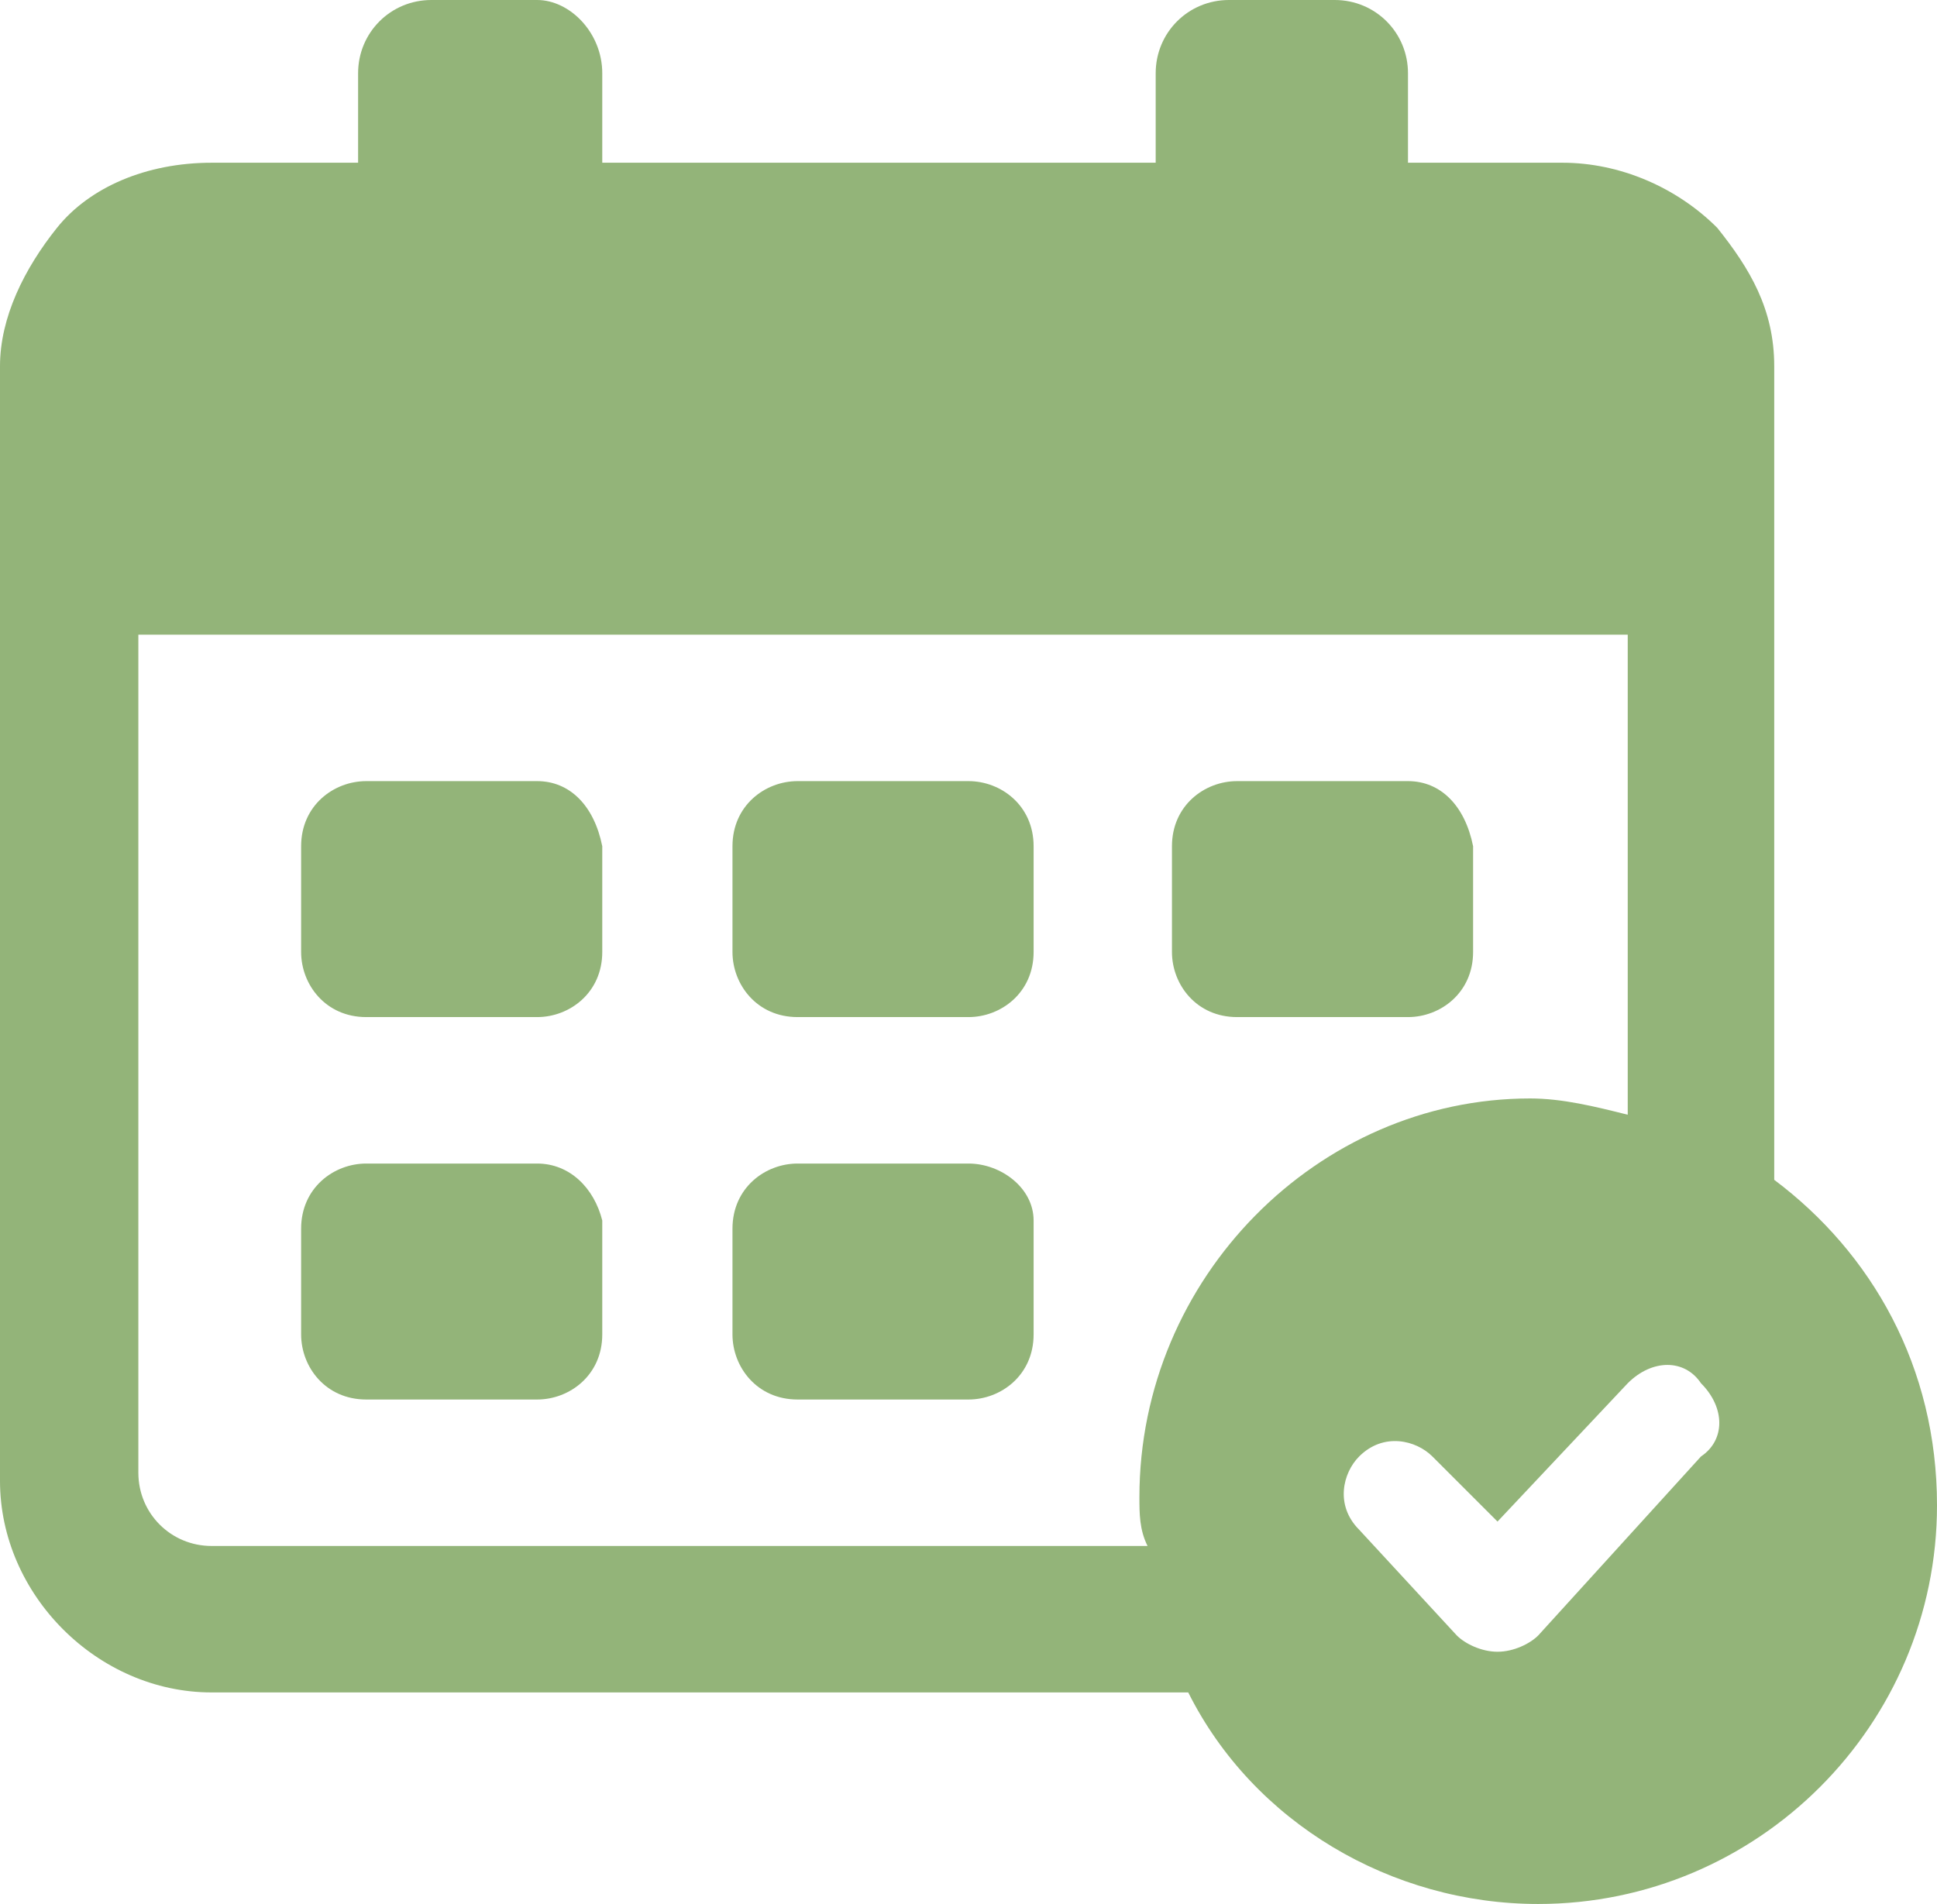
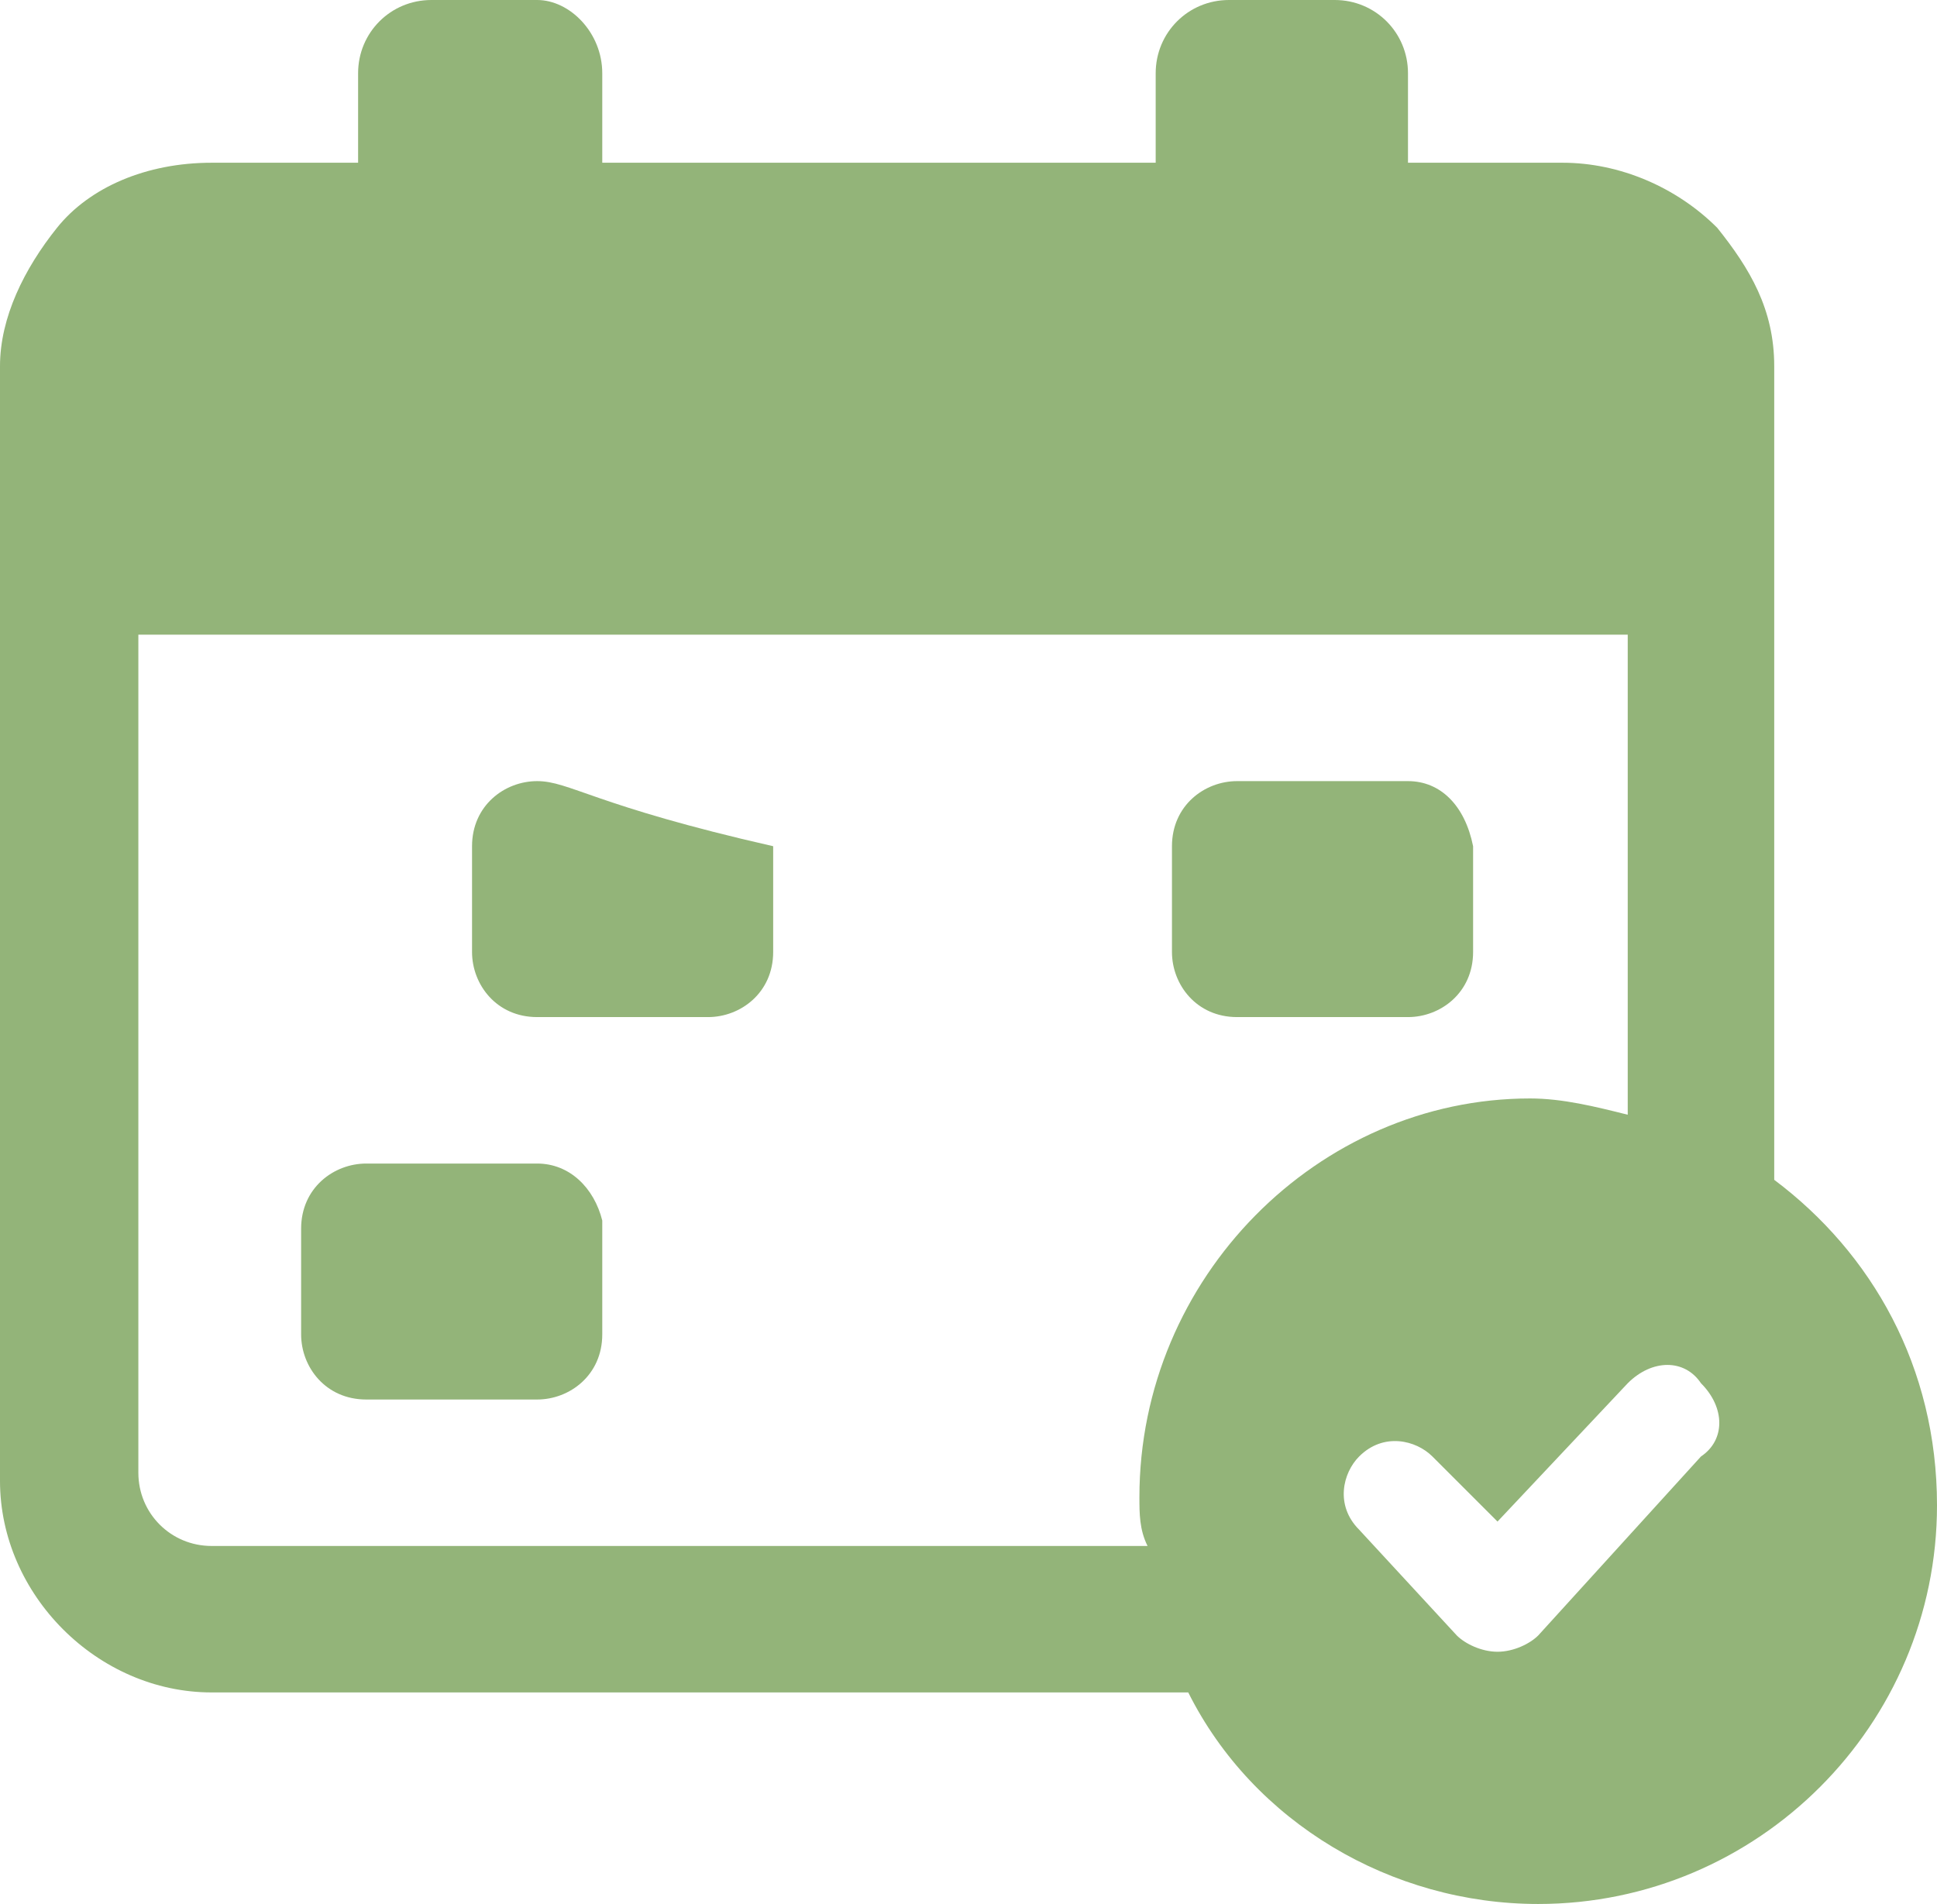
<svg xmlns="http://www.w3.org/2000/svg" xmlns:xlink="http://www.w3.org/1999/xlink" version="1.1" x="0px" y="0px" viewBox="0 0 23.8 23.4" style="enable-background:new 0 0 23.8 23.4;" xml:space="preserve">
  <style type="text/css"> .st0{display:none;} .st1{display:inline;} .st2{display:inline;clip-path:url(#SVGID_6_);} .st3{fill:#F2F2F2;} .st4{fill:#9B9B9B;} .st5{fill:#1D2326;} .st6{fill:none;stroke:#ECEEEE;stroke-miterlimit:10;} .st7{fill:url(#SVGID_9_);} .st8{fill:#D74223;} .st9{fill:#FFDB00;} .st10{fill:#F4F4F4;} .st11{fill:#FFFFFF;} .st12{fill:none;stroke:#39393A;stroke-linecap:round;stroke-linejoin:round;stroke-miterlimit:10;} .st13{fill:none;stroke:#1D2326;stroke-width:1.2;stroke-miterlimit:10;} .st14{fill:#D8441D;} .st15{fill:#F5F5F5;} .st16{fill:#F7F7F7;} .st17{fill:none;stroke:#D6D6D6;stroke-miterlimit:10;} .st18{fill:none;stroke:#39393A;stroke-miterlimit:10;} .st19{clip-path:url(#SVGID_11_);} .st20{opacity:0.95;} .st21{fill:#EAEAEA;} .st22{opacity:0.3;} .st23{clip-path:url(#SVGID_15_);} .st24{clip-path:url(#SVGID_19_);} .st25{fill:url(#SVGID_22_);} .st26{clip-path:url(#SVGID_24_);fill:none;} .st27{fill:url(#SVGID_25_);} .st28{clip-path:url(#SVGID_27_);} .st29{fill:url(#SVGID_30_);} .st30{clip-path:url(#SVGID_32_);} .st31{clip-path:url(#SVGID_36_);} .st32{fill:url(#SVGID_39_);} .st33{clip-path:url(#SVGID_41_);} .st34{fill:#EFEFEF;stroke:#EFEFEF;stroke-width:0.2;stroke-miterlimit:10;} .st35{fill:none;stroke:#EFEFEF;stroke-width:1.5;stroke-linecap:round;stroke-miterlimit:10;} .st36{fill-rule:evenodd;clip-rule:evenodd;fill:#A3B591;} .st37{fill:#A3B591;} .st38{fill:#898989;} .st39{fill:none;stroke:#FFFFFF;stroke-width:1.2;stroke-linecap:round;stroke-miterlimit:10;} .st40{fill:none;stroke:#FFFFFF;stroke-width:1.2;stroke-linecap:round;stroke-linejoin:round;stroke-miterlimit:10;} .st41{fill:none;stroke:#BCBCBC;stroke-miterlimit:10;} .st42{fill:none;stroke:#DDDDDD;stroke-miterlimit:10;} .st43{clip-path:url(#SVGID_45_);} .st44{clip-path:url(#SVGID_47_);} .st45{fill:url(#SVGID_50_);} .st46{opacity:0.6;fill:#FFFFFF;} .st47{fill:none;stroke:#FFFFFF;stroke-width:1.1;stroke-miterlimit:10;} .st48{clip-path:url(#SVGID_52_);} .st49{clip-path:url(#SVGID_54_);} .st50{fill:url(#SVGID_57_);} .st51{fill:none;stroke:#FFFFFF;stroke-miterlimit:10;} .st52{clip-path:url(#SVGID_59_);} .st53{fill:url(#SVGID_62_);} .st54{clip-path:url(#SVGID_64_);} .st55{clip-path:url(#SVGID_66_);} .st56{clip-path:url(#SVGID_68_);} .st57{opacity:0.65;fill:#191F23;} .st58{clip-path:url(#SVGID_72_);} .st59{clip-path:url(#SVGID_76_);} .st60{clip-path:url(#SVGID_80_);} .st61{clip-path:url(#SVGID_84_);fill:none;} .st62{clip-path:url(#SVGID_86_);fill:none;} .st63{clip-path:url(#SVGID_88_);} .st64{fill:#B7B7B7;} .st65{fill-rule:evenodd;clip-rule:evenodd;fill:#B7B7B7;} .st66{fill:url(#SVGID_91_);} .st67{fill:url(#SVGID_92_);} .st68{clip-path:url(#SVGID_94_);} .st69{clip-path:url(#SVGID_98_);} .st70{clip-path:url(#SVGID_102_);} .st71{clip-path:url(#SVGID_106_);} .st72{fill:#424243;} .st73{fill:none;stroke:#AFAFAF;stroke-width:1.2;stroke-linecap:round;stroke-miterlimit:10;} .st74{fill:none;stroke:#AFAFAF;stroke-width:1.2;stroke-linecap:round;stroke-linejoin:round;stroke-miterlimit:10;} .st75{fill:#767676;} .st76{fill:#191F23;} .st77{fill:none;stroke:#303030;stroke-miterlimit:10;} .st78{fill:none;stroke:#F2F2F2;stroke-width:0.75;stroke-miterlimit:10;} .st79{fill:#888888;} .st80{fill:#8F8F8F;} .st81{fill:#6A6A6A;} .st82{fill:#7B7B7B;} .st83{fill:#737373;} .st84{fill:#363636;} .st85{fill:#5F5F5F;} .st86{fill:#848484;} .st87{fill:#939393;} .st88{fill:#828282;} .st89{fill:#8D8D8D;} .st90{fill:#7E7E7E;} .st91{fill:#555555;} .st92{fill:#474747;} .st93{fill:#535353;} .st94{fill:#3A3A3A;} .st95{fill:#3C3C3C;} .st96{fill:#797979;} .st97{fill:#494949;} .st98{fill:#3D3D3D;} .st99{fill:#727272;} .st100{fill:#404040;} .st101{fill:#8E8E8E;} .st102{fill:#616161;} .st103{fill:#7A7A7A;} .st104{fill:#959595;} .st105{fill:#969696;} .st106{clip-path:url(#SVGID_112_);} .st107{clip-path:url(#SVGID_116_);} .st108{fill:url(#SVGID_117_);} .st109{clip-path:url(#SVGID_119_);} .st110{fill:url(#SVGID_122_);} .st111{clip-path:url(#SVGID_124_);} .st112{fill:url(#SVGID_127_);} .st113{opacity:0.51;fill:#FFFFFF;} .st114{fill:#FFFFFF;stroke:#FFFFFF;stroke-width:0.3;stroke-miterlimit:10;} .st115{opacity:0.4;fill:#191F23;} .st116{clip-path:url(#SVGID_135_);} .st117{clip-path:url(#SVGID_139_);} .st118{fill:none;stroke:#CECECE;stroke-width:0.5;stroke-miterlimit:10;stroke-dasharray:2;} .st119{fill:#39393A;} .st120{opacity:0.3;fill:#191F23;} .st121{clip-path:url(#SVGID_143_);} .st122{opacity:0.13;fill:#191F23;} .st123{fill:none;stroke:#1D2326;stroke-width:1.2;stroke-linecap:round;stroke-linejoin:round;stroke-miterlimit:10;} .st124{fill:#93B479;} .st125{fill:#F9F9F9;stroke:#EFEFEF;stroke-miterlimit:10;} .st126{fill:none;stroke:#EAEAEA;stroke-miterlimit:10;} .st127{clip-path:url(#SVGID_147_);} .st128{clip-path:url(#SVGID_151_);} .st129{clip-path:url(#SVGID_155_);} .st130{clip-path:url(#SVGID_157_);} .st131{clip-path:url(#SVGID_161_);} .st132{opacity:0.35;fill:#191F23;} </style>
  <g id="Layer_1"> </g>
  <g id="Layer_2">
    <g>
      <defs>
        <rect id="SVGID_111_" x="-199.7" y="148.8" width="1900" height="750" />
      </defs>
      <clipPath id="SVGID_2_">
        <use xlink:href="#SVGID_111_" style="overflow:visible;" />
      </clipPath>
      <g style="clip-path:url(#SVGID_2_);">
        <g>
          <defs>
            <rect id="SVGID_113_" x="-357.7" y="-309.5" width="2058" height="1295.1" />
          </defs>
          <clipPath id="SVGID_6_">
            <use xlink:href="#SVGID_113_" style="overflow:visible;" />
          </clipPath>
          <g style="clip-path:url(#SVGID_6_);">
            <image style="overflow:visible;" width="5213" height="3475" transform="matrix(0.395 0 0 0.373 -357.7 -309.467)"> </image>
          </g>
        </g>
      </g>
    </g>
  </g>
  <g id="Layer_3"> </g>
  <g id="Layer_4"> </g>
  <g id="Layer_5">
    <g>
      <g>
-         <path class="st124" d="M11.9,14.3H9.8c-0.4,0-0.8,0.3-0.8,0.8v1.3c0,0.4,0.3,0.8,0.8,0.8h2.1c0.4,0,0.8-0.3,0.8-0.8V15 C12.7,14.6,12.3,14.3,11.9,14.3z" />
        <path class="st124" d="M6.6,14.3H4.5c-0.4,0-0.8,0.3-0.8,0.8v1.3c0,0.4,0.3,0.8,0.8,0.8h2.1c0.4,0,0.8-0.3,0.8-0.8V15 C7.3,14.6,7,14.3,6.6,14.3z" />
-         <path class="st124" d="M11.9,9.6H9.8c-0.4,0-0.8,0.3-0.8,0.8v1.3c0,0.4,0.3,0.8,0.8,0.8h2.1c0.4,0,0.8-0.3,0.8-0.8v-1.3 C12.7,9.9,12.3,9.6,11.9,9.6z" />
-         <path class="st124" d="M6.6,9.6H4.5c-0.4,0-0.8,0.3-0.8,0.8v1.3c0,0.4,0.3,0.8,0.8,0.8h2.1c0.4,0,0.8-0.3,0.8-0.8v-1.3 C7.3,9.9,7,9.6,6.6,9.6z" />
+         <path class="st124" d="M6.6,9.6c-0.4,0-0.8,0.3-0.8,0.8v1.3c0,0.4,0.3,0.8,0.8,0.8h2.1c0.4,0,0.8-0.3,0.8-0.8v-1.3 C7.3,9.9,7,9.6,6.6,9.6z" />
        <path class="st124" d="M17.3,9.6h-2.1c-0.4,0-0.8,0.3-0.8,0.8v1.3c0,0.4,0.3,0.8,0.8,0.8h2.1c0.4,0,0.8-0.3,0.8-0.8v-1.3 C18,9.9,17.7,9.6,17.3,9.6z" />
        <path class="st124" d="M21.8,14.5V4.5c0-0.7-0.3-1.2-0.7-1.7v0h0C20.6,2.3,19.9,2,19.2,2h-1.9V0.9c0-0.5-0.4-0.9-0.9-0.9h-1.3 c-0.5,0-0.9,0.4-0.9,0.9V2H7.4V0.9C7.4,0.4,7,0,6.6,0H5.3C4.8,0,4.4,0.4,4.4,0.9V2H2.6C1.8,2,1.1,2.3,0.7,2.8h0v0 C0.3,3.3,0,3.9,0,4.5v13.7c0,1.4,1.2,2.6,2.6,2.6h12c0.8,1.6,2.5,2.6,4.3,2.6c2.7,0,4.9-2.2,4.9-4.9C23.8,16.8,23,15.4,21.8,14.5 z M14,18.4c0,0.2,0,0.4,0.1,0.6H2.6c-0.5,0-0.9-0.4-0.9-0.9V7.8H20v5.9c-0.4-0.1-0.8-0.2-1.2-0.2C16.2,13.5,14,15.7,14,18.4z M20.9,17.9l-2,2.2c-0.1,0.1-0.3,0.2-0.5,0.2s-0.4-0.1-0.5-0.2l-1.2-1.3c-0.3-0.3-0.2-0.7,0-0.9c0.3-0.3,0.7-0.2,0.9,0l0.8,0.8 l1.6-1.7c0.3-0.3,0.7-0.3,0.9,0C21.2,17.3,21.2,17.7,20.9,17.9z" />
      </g>
    </g>
  </g>
</svg>